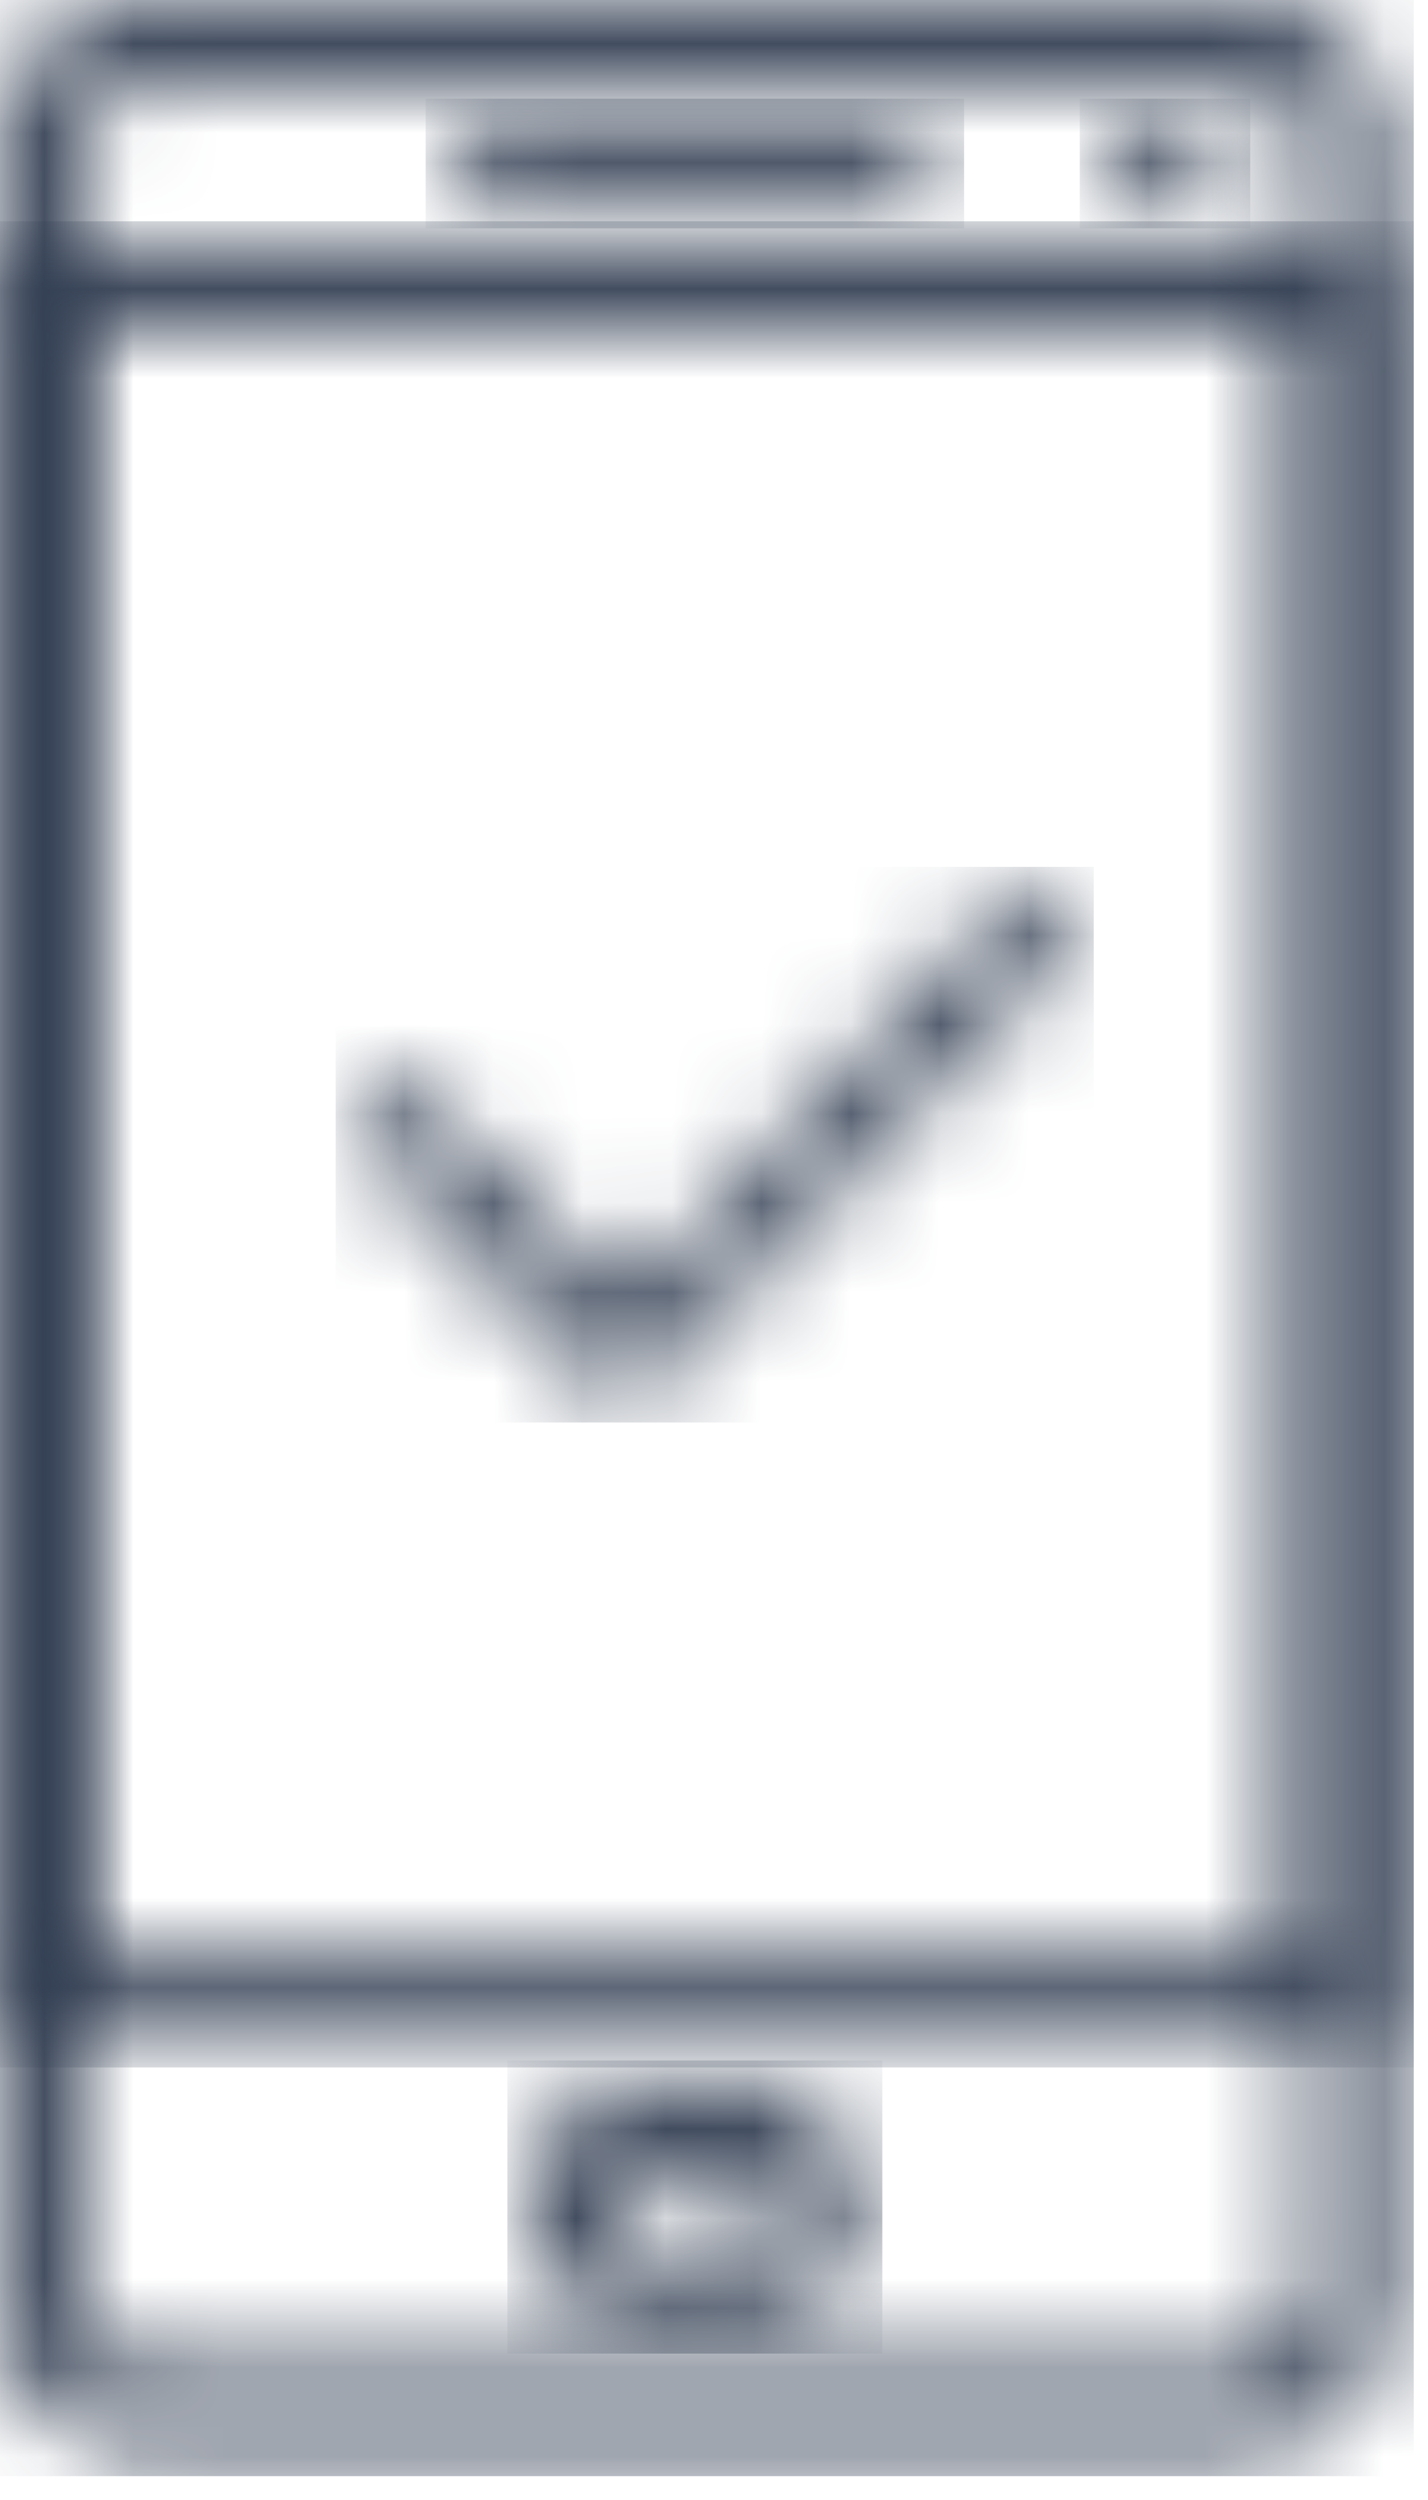
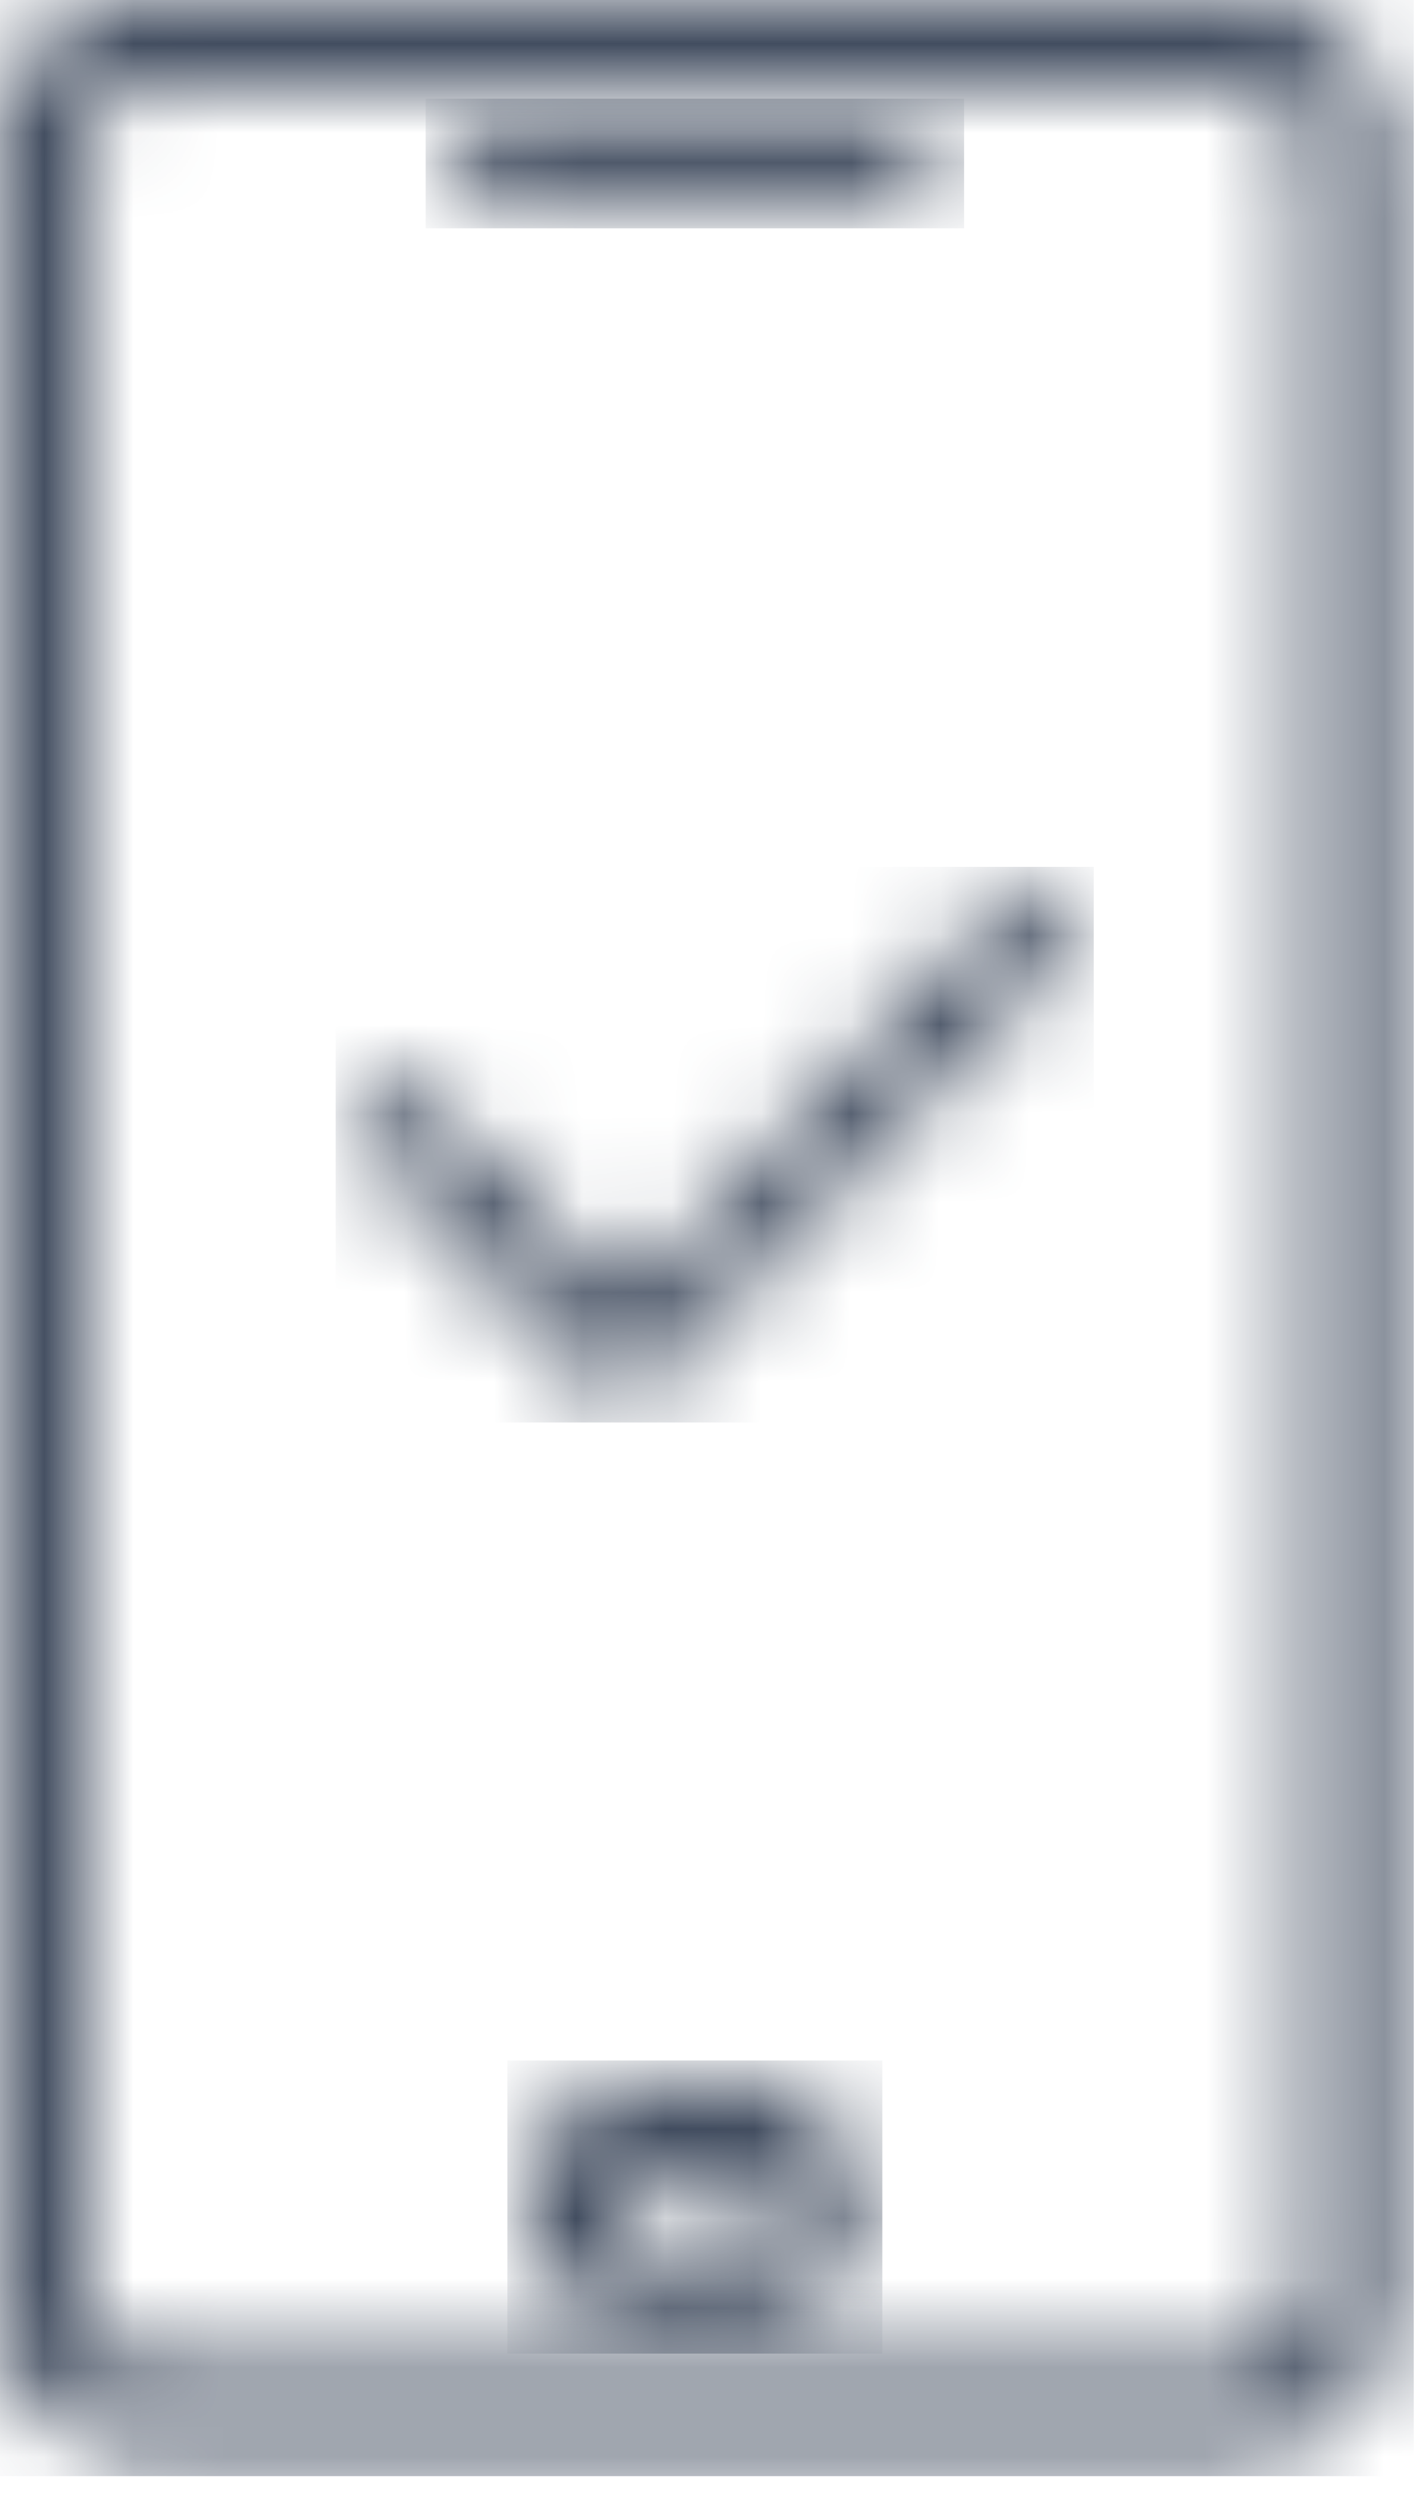
<svg xmlns="http://www.w3.org/2000/svg" xmlns:xlink="http://www.w3.org/1999/xlink" width="16px" height="28px" viewBox="0 0 16 28" version="1.1">
  <title>androidandios</title>
  <defs>
    <path d="M0.458,0.042 C0.205,0.042 -8.8817842e-16,0.247 -8.8817842e-16,0.499 L-8.8817842e-16,0.499 C-8.8817842e-16,0.752 0.205,0.959 0.458,0.959 L0.458,0.959 L5.038,0.959 C5.291,0.959 5.496,0.752 5.496,0.499 L5.496,0.499 C5.496,0.247 5.291,0.042 5.038,0.042 L5.038,0.042 L0.458,0.042 Z" id="path-1" />
    <path d="M0.458,0.042 C0.205,0.042 0,0.247 0,0.499 L0,0.499 C0,0.752 0.205,0.959 0.458,0.959 L0.458,0.959 L0.916,0.959 C1.169,0.959 1.374,0.752 1.374,0.499 L1.374,0.499 C1.374,0.247 1.169,0.042 0.916,0.042 L0.916,0.042 L0.458,0.042 Z" id="path-3" />
-     <path d="M1.264,0 C0.567,0 0,0.567 0,1.263 L0,1.263 L0,1.484 C0,2.181 0.567,2.747 1.263,2.747 L1.263,2.747 L2.4,2.747 C3.097,2.747 3.664,2.181 3.664,1.484 L3.664,1.484 L3.664,1.263 C3.664,0.567 3.097,0 2.4,0 L2.4,0 L1.264,0 Z M0.915,1.484 L0.915,1.263 C0.915,1.071 1.071,0.915 1.264,0.915 L1.264,0.915 L2.4,0.915 C2.592,0.915 2.748,1.071 2.748,1.263 L2.748,1.263 L2.748,1.484 C2.748,1.676 2.592,1.831 2.4,1.831 L2.4,1.831 L1.264,1.831 C1.071,1.831 0.915,1.676 0.915,1.484 L0.915,1.484 Z" id="path-5" />
+     <path d="M1.264,0 C0.567,0 0,0.567 0,1.263 L0,1.263 L0,1.484 C0,2.181 0.567,2.747 1.263,2.747 L1.263,2.747 L2.4,2.747 C3.097,2.747 3.664,2.181 3.664,1.484 L3.664,1.484 L3.664,1.263 C3.664,0.567 3.097,0 2.4,0 L2.4,0 L1.264,0 Z M0.915,1.484 L0.915,1.263 C0.915,1.071 1.071,0.915 1.264,0.915 L1.264,0.915 L2.4,0.915 C2.592,0.915 2.748,1.071 2.748,1.263 L2.748,1.263 L2.748,1.484 C2.748,1.676 2.592,1.831 2.4,1.831 L2.4,1.831 L1.264,1.831 L0.915,1.484 Z" id="path-5" />
    <path d="M1.656,0 C0.742,0 0,0.742 0,1.654 L0,1.654 L0,25.81 C0,26.723 0.742,27.465 1.656,27.465 L1.656,27.465 L13.917,27.465 C14.829,27.465 15.572,26.723 15.572,25.811 L15.572,25.811 L15.572,1.654 C15.572,0.742 14.829,0 13.917,0 L13.917,0 L1.656,0 Z M0.916,25.811 L0.916,1.654 C0.916,1.247 1.247,0.915 1.656,0.915 L1.656,0.915 L13.917,0.915 C14.324,0.915 14.656,1.247 14.656,1.654 L14.656,1.654 L14.656,25.81 C14.656,26.218 14.324,26.55 13.917,26.55 L13.917,26.55 L1.656,26.55 C1.247,26.55 0.916,26.218 0.916,25.811 L0.916,25.811 Z" id="path-7" />
    <path d="M0.458,0 C0.205,0 0,0.205 0,0.458 L0,0.458 L0,19.684 C0,19.936 0.205,20.142 0.458,20.142 L0.458,20.142 L15.114,20.142 C15.367,20.142 15.572,19.936 15.572,19.684 L15.572,19.684 L15.572,0.458 C15.572,0.205 15.367,0 15.114,0 L15.114,0 L0.458,0 Z M0.916,19.226 L14.656,19.226 L14.656,0.916 L0.916,0.916 L0.916,19.226 Z" id="path-9" />
    <path d="M7.248,0.132 L2.963,4.663 L0.709,2.295 C0.542,2.12 0.292,2.12 0.125,2.295 L0.125,2.295 C-0.042,2.471 -0.042,2.733 0.125,2.909 L0.125,2.909 L2.657,5.569 C2.741,5.657 2.823,5.686 2.935,5.686 L2.935,5.686 C3.019,5.686 3.13,5.657 3.213,5.569 L3.213,5.569 L7.832,0.745 C7.999,0.57 7.999,0.307 7.832,0.132 L7.832,0.132 C7.749,0.044 7.644,0 7.54,0 L7.54,0 C7.435,0 7.331,0.044 7.248,0.132 L7.248,0.132 Z" id="path-11" />
  </defs>
  <g id="Page-1" stroke="none" stroke-width="1" fill="none" fill-rule="evenodd">
    <g id="androidandios">
      <g id="Group-3" transform="translate(5.038, 1.331)">
        <mask id="mask-2" fill="white">
          <use xlink:href="#path-1" />
        </mask>
        <g id="Clip-2" />
        <polygon id="Fill-1" fill="#344054" mask="url(#mask-2)" points="-0.269 -0.226 5.764 -0.226 5.764 1.226 -0.269 1.226" />
      </g>
      <g id="Group-6" transform="translate(12.366, 1.331)">
        <mask id="mask-4" fill="white">
          <use xlink:href="#path-3" />
        </mask>
        <g id="Clip-5" />
-         <polygon id="Fill-4" fill="#344054" mask="url(#mask-4)" points="-0.268 -0.226 1.642 -0.226 1.642 1.226 -0.268 1.226" />
      </g>
      <g id="Group-9" transform="translate(5.954, 23.345)">
        <mask id="mask-6" fill="white">
          <use xlink:href="#path-5" />
        </mask>
        <g id="Clip-8" />
        <polygon id="Fill-7" fill="#344054" mask="url(#mask-6)" points="-0.269 -0.268 3.932 -0.268 3.932 3.015 -0.269 3.015" />
      </g>
      <g id="Group-12">
        <mask id="mask-8" fill="white">
          <use xlink:href="#path-7" />
        </mask>
        <g id="Clip-11" />
        <polygon id="Fill-10" fill="#344054" mask="url(#mask-8)" points="-0.269 -0.269 15.84 -0.269 15.84 27.733 -0.269 27.733" />
      </g>
      <g id="Group-15" transform="translate(0, 2.746)">
        <mask id="mask-10" fill="white">
          <use xlink:href="#path-9" />
        </mask>
        <g id="Clip-14" />
-         <polygon id="Fill-13" fill="#344054" mask="url(#mask-10)" points="-0.269 -0.268 15.84 -0.268 15.84 20.41 -0.269 20.41" />
      </g>
      <g id="Group-18" transform="translate(4.029, 9.977)">
        <mask id="mask-12" fill="white">
          <use xlink:href="#path-11" />
        </mask>
        <g id="Clip-17" />
        <polygon id="Fill-16" fill="#344054" mask="url(#mask-12)" points="-0.268 -0.268 8.226 -0.268 8.226 5.955 -0.268 5.955" />
      </g>
      <path d="M6.964,15.663 C6.853,15.663 6.769,15.634 6.686,15.547 L4.154,12.886 C3.987,12.711 3.987,12.448 4.154,12.272 C4.321,12.097 4.571,12.097 4.738,12.272 L6.992,14.64 L11.277,10.109 C11.444,9.933 11.694,9.933 11.861,10.109 C12.028,10.284 12.028,10.547 11.861,10.723 L7.242,15.547 C7.159,15.634 7.047,15.663 6.964,15.663 Z" id="Stroke-19" />
    </g>
  </g>
</svg>